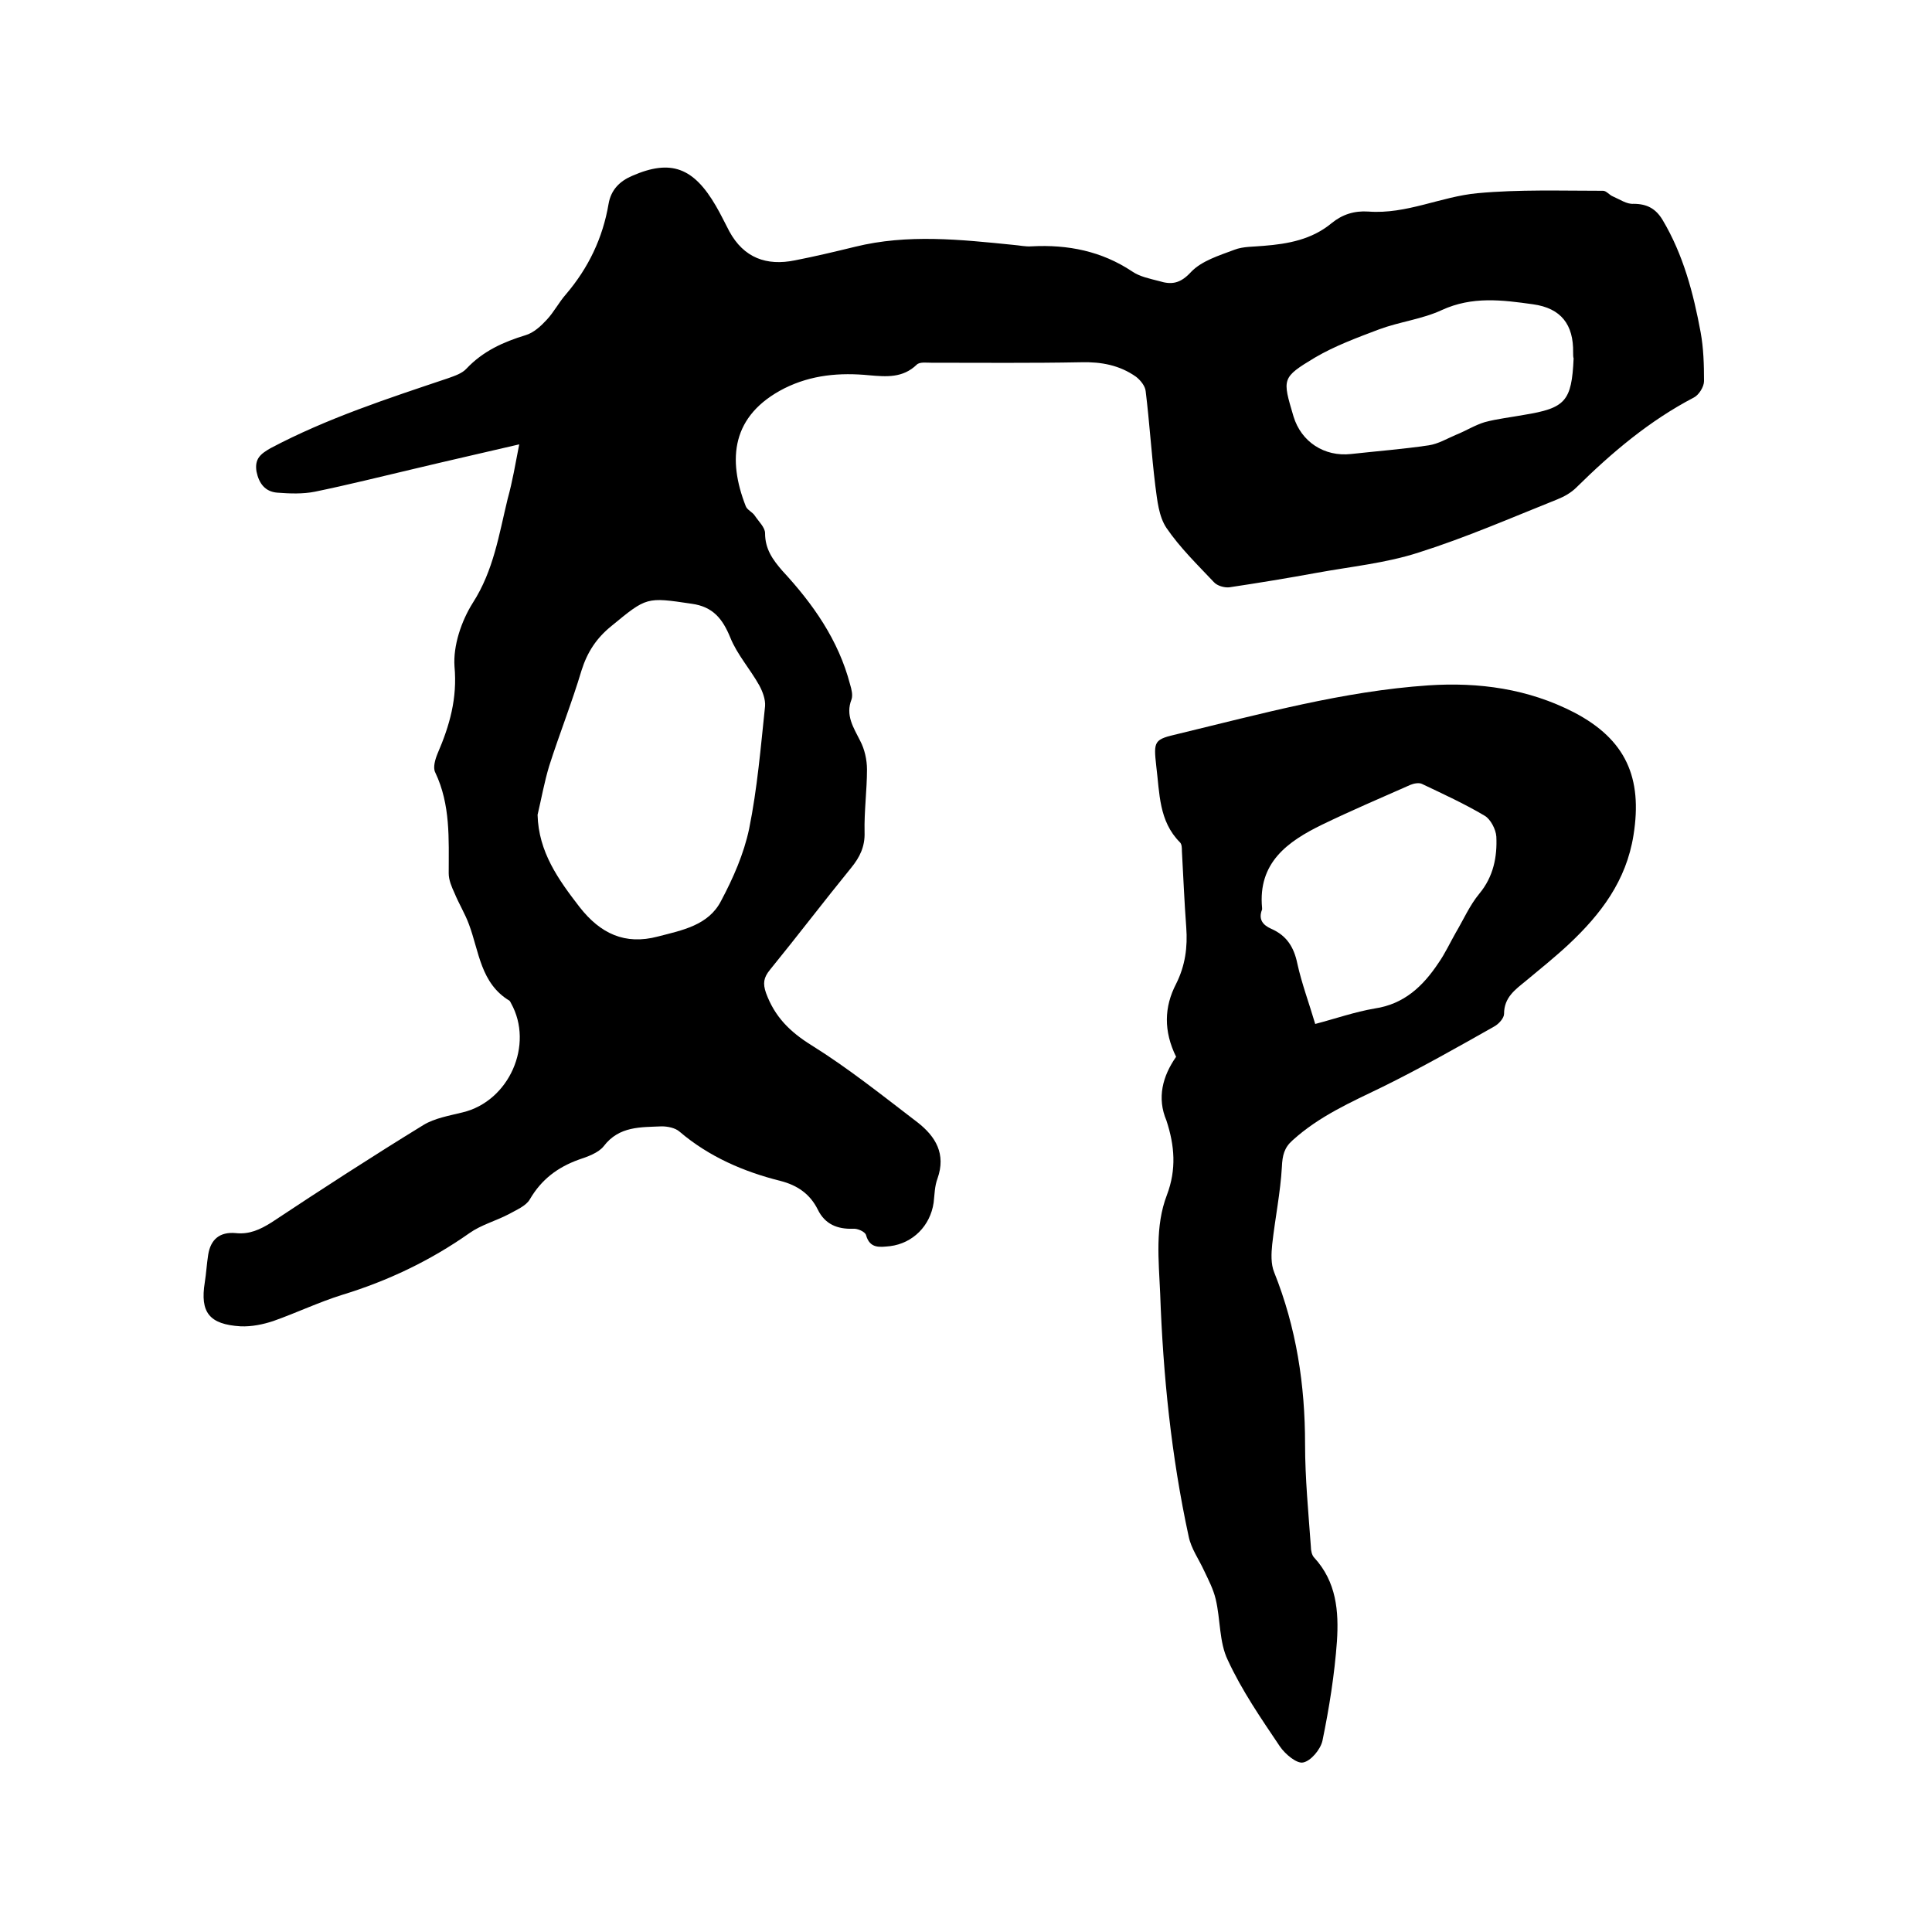
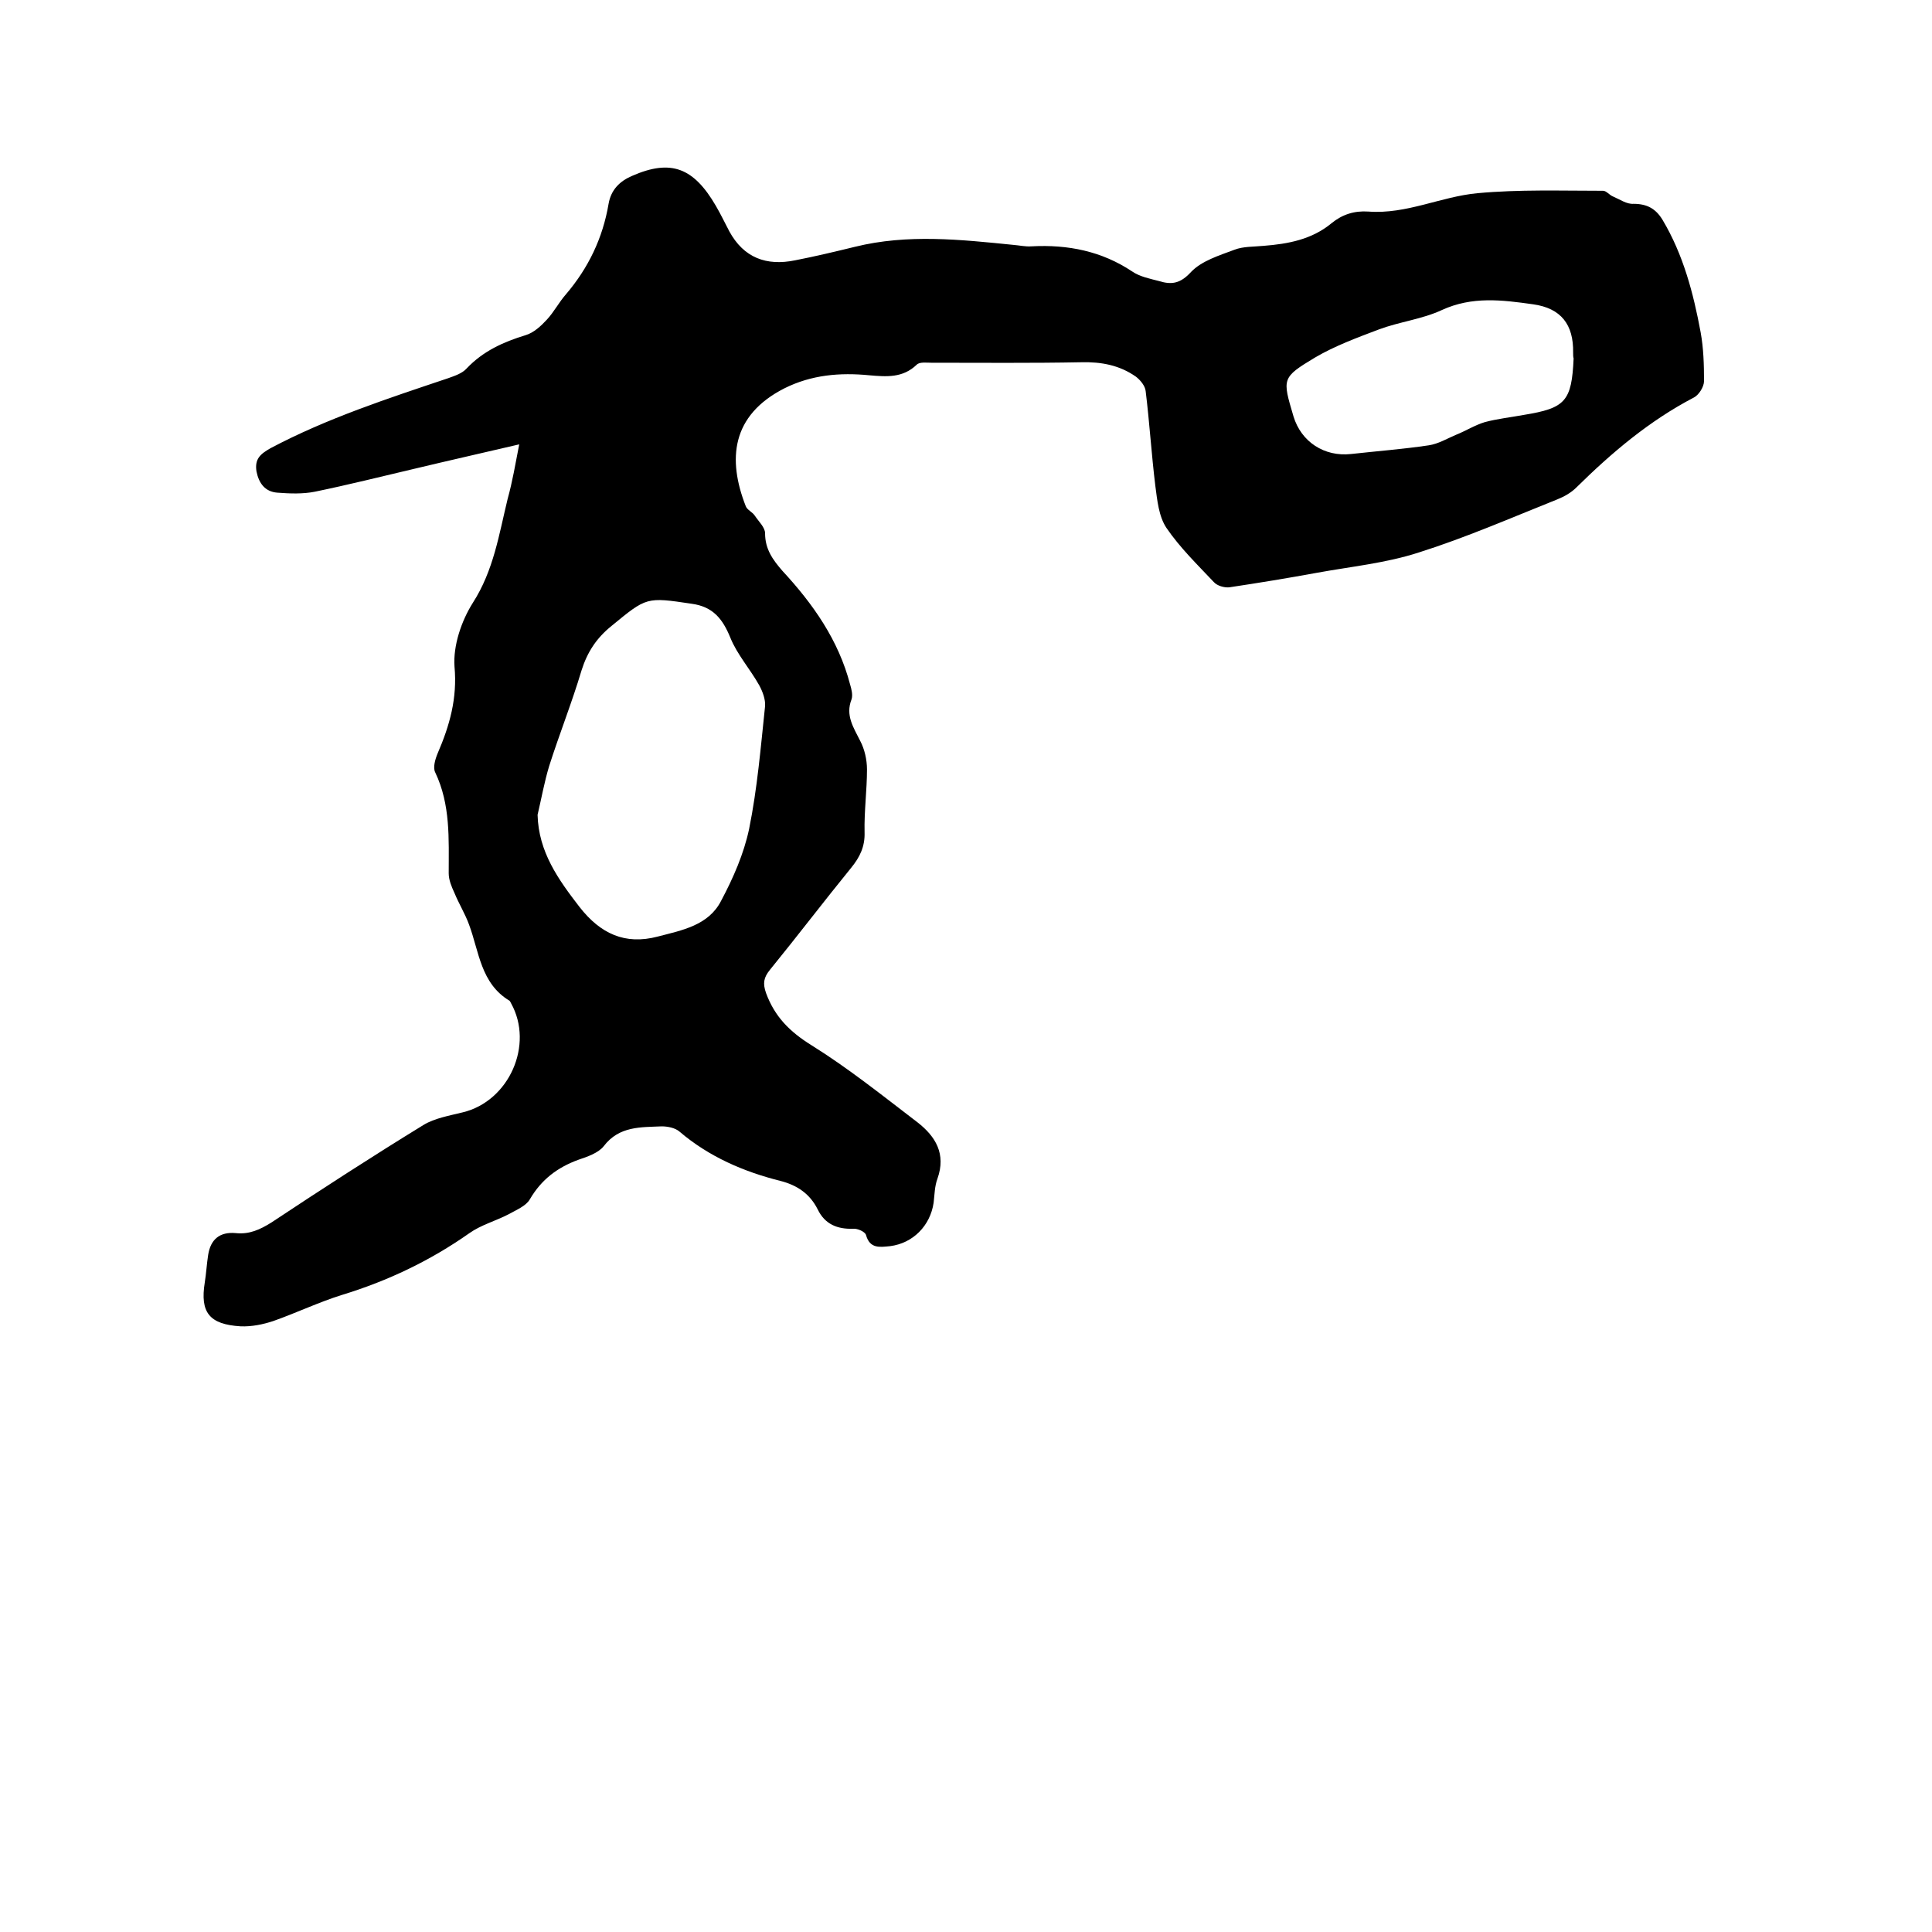
<svg xmlns="http://www.w3.org/2000/svg" enable-background="new 0 0 400 400" viewBox="0 0 400 400">
  <path d="m107.5 92c-7.7 1.8-14.8 3.4-21.9 5.1-6.8 1.6-13.6 3.3-20.4 4.7-2.5.5-5.2.4-7.8.2-2.5-.2-3.8-1.9-4.3-4.4-.4-2.6.8-3.6 2.9-4.8 11.7-6.2 24.3-10.3 36.8-14.5 1.4-.5 2.9-1 3.8-2 3.4-3.6 7.6-5.5 12.2-6.9 1.7-.5 3.2-1.9 4.4-3.2 1.5-1.6 2.5-3.6 4-5.3 4.6-5.4 7.6-11.6 8.8-18.7.5-2.9 2.3-4.7 4.9-5.8 8-3.5 12.7-1.7 17.3 6.2 1 1.7 1.9 3.6 2.8 5.3 3 5.5 7.7 7.2 13.6 6 4.1-.8 8.3-1.8 12.4-2.8 10.9-2.7 21.9-1.5 32.8-.4 1.3.1 2.5.4 3.8.3 7.5-.4 14.5 1 20.8 5.2 1.6 1.1 3.7 1.5 5.6 2 2.6.8 4.4.5 6.6-1.9 2.2-2.3 5.8-3.4 9-4.6 1.8-.7 4-.6 6-.8 5.1-.4 10-1.3 14.1-4.7 2.2-1.8 4.7-2.6 7.6-2.4 7.9.6 15-3.1 22.6-3.8 8.6-.8 17.3-.5 26-.5.7 0 1.3.9 2.1 1.2 1.4.6 2.8 1.6 4.2 1.5 2.8 0 4.6 1 6 3.3 4.3 7.2 6.4 15.2 7.9 23.3.6 3.3.7 6.7.7 10.1 0 1.2-1.1 2.9-2.1 3.4-9.2 4.8-17 11.4-24.3 18.6-1.1 1.1-2.5 1.9-4 2.5-9.5 3.8-18.9 7.9-28.7 11-6.8 2.2-14 2.9-21.1 4.2-6 1.1-12.1 2.1-18.1 3-1 .1-2.5-.3-3.2-1.1-3.4-3.6-7-7.1-9.8-11.2-1.6-2.4-1.9-5.7-2.3-8.7-.8-6.5-1.2-13.1-2-19.6-.1-1.1-1.1-2.3-2-3-3.4-2.4-7.2-3.1-11.3-3-10.4.2-20.7.1-31.1.1-1 0-2.4-.2-3 .4-2.9 2.8-6.3 2.5-9.8 2.2-6.1-.6-12-.1-17.6 2.7-11 5.6-11.8 14.7-8 24.4.3.8 1.4 1.2 1.9 2 .8 1.2 2.1 2.4 2.1 3.6 0 3.3 1.6 5.5 3.6 7.8 6.3 6.8 11.6 14.3 14 23.5.3 1 .6 2.2.3 3.1-1.3 3.3.4 5.8 1.8 8.6.9 1.7 1.4 3.9 1.4 5.9 0 4.3-.6 8.7-.5 13 .1 3-1 5.2-2.8 7.4-5.7 7-11.1 14.1-16.8 21.1-1.3 1.6-1.5 2.8-.8 4.8 1.8 4.9 4.9 8 9.4 10.8 7.7 4.8 14.8 10.5 22 16 3.7 2.9 5.9 6.5 4.1 11.6-.6 1.6-.6 3.3-.8 5-.7 4.8-4.3 8.4-9 9-2.1.2-4.2.6-5-2.3-.2-.7-1.8-1.4-2.7-1.3-3.2.1-5.8-.9-7.3-4-1.6-3.2-4.2-5-7.7-5.9-7.6-1.9-14.8-5-20.9-10.2-.9-.8-2.5-1.1-3.7-1.1-4.3.2-8.8-.1-12 4.1-1.1 1.4-3.4 2.2-5.2 2.8-4.4 1.6-7.7 4.1-10.1 8.2-.8 1.4-2.8 2.2-4.4 3.1-2.7 1.4-5.7 2.2-8.1 3.9-8.1 5.7-16.9 9.9-26.4 12.8-4.8 1.5-9.4 3.7-14.2 5.4-2.1.7-4.5 1.2-6.8 1.1-6.5-.4-8.4-2.9-7.4-9.1.3-1.9.4-3.8.7-5.7.5-3.2 2.4-4.8 5.7-4.5 2.8.3 5-.7 7.4-2.2 10.4-6.9 20.9-13.7 31.5-20.2 2.3-1.4 5.3-1.9 8.1-2.6 9.6-2.3 14.8-14 10-22.6-.1-.2-.2-.4-.3-.5-6-3.6-6.3-10.2-8.4-15.8-.8-2.2-2.1-4.3-3-6.5-.6-1.3-1.2-2.7-1.2-4.1 0-7.1.4-14.2-2.8-20.9-.5-1 0-2.7.5-3.9 2.5-5.8 4.1-11.4 3.5-18-.3-4.3 1.4-9.4 3.8-13.2 4.3-6.7 5.4-14.1 7.2-21.5 1-3.6 1.6-7.2 2.4-11.3zm3.8 76.7c.2 7.7 4.3 13.4 8.7 19.1 4.3 5.5 9.4 7.9 16.2 6.1 5-1.3 10.5-2.3 13.1-7.4 2.5-4.7 4.7-9.7 5.8-14.9 1.7-8.4 2.4-16.9 3.3-25.4.1-1.4-.5-3-1.2-4.3-1.9-3.4-4.6-6.4-6-9.9-1.6-3.9-3.6-6.4-8-7-9.4-1.4-9.3-1.4-16.6 4.6-3.1 2.5-5 5.4-6.2 9.2-2 6.7-4.6 13.2-6.7 19.8-1 3.3-1.6 6.7-2.4 10.1zm214.4-95.7c.1-5.8-2.5-9.2-8.3-10-6.4-.9-12.6-1.7-18.9 1.2-4.1 1.9-8.7 2.4-13 4-4.5 1.7-9.1 3.4-13.2 5.8-7 4.2-6.8 4.4-4.5 12.2 1.6 5.3 6.4 8.4 11.9 7.8 5.4-.6 10.7-1 16.1-1.8 2-.3 3.8-1.4 5.7-2.2 2-.8 3.9-2 5.9-2.6 2.6-.7 5.4-1 8.1-1.5 8.6-1.4 9.9-2.8 10.3-11.7-.1-.3-.1-.7-.1-1.2z" />
-   <path d="m243.5 218.8c-2.6-5.3-2.5-10.3 0-15.1 1.9-3.8 2.4-7.6 2.1-11.7-.4-5.3-.6-10.5-.9-15.8 0-.6 0-1.4-.4-1.8-4.4-4.4-4.2-10.2-4.9-15.7-.6-5.4-.5-5.6 4.7-6.8 17-4.1 34-8.8 51.6-10 10.5-.7 20.7.7 30.2 5.6 10.7 5.6 14.2 13.5 12.3 25.4-1.5 9.5-6.8 16.4-13.4 22.6-2.9 2.7-5.9 5.1-8.9 7.6-2.2 1.8-4.5 3.4-4.5 6.8 0 .9-1.1 2.1-2 2.6-7.6 4.3-15.2 8.6-23.1 12.5-6.6 3.2-13.2 6.1-18.7 11.1-1.7 1.5-2.1 3.1-2.2 5.5-.3 5.3-1.4 10.6-2 16-.2 1.9-.3 4.1.4 5.8 4.6 11.5 6.4 23.3 6.4 35.6 0 7.1.7 14.2 1.2 21.2 0 .8.2 1.8.7 2.3 4.6 5 5.1 11.1 4.7 17.3-.5 6.9-1.6 13.8-3 20.6-.4 1.8-2.4 4.2-4 4.5-1.3.3-3.7-1.7-4.8-3.3-3.9-5.8-7.9-11.6-10.8-17.9-1.8-3.7-1.5-8.4-2.5-12.6-.5-2.1-1.5-4-2.4-5.9-1.1-2.4-2.7-4.6-3.2-7.1-3.6-16.6-5.3-33.4-5.9-50.3-.3-6.9-1.1-13.9 1.4-20.4 2-5.3 1.6-10.2-.1-15.4-2-4.7-.8-9.2 2-13.2zm28.8-6.8c4.2-1.1 8.2-2.5 12.3-3.2 6.1-.9 10-4.6 13.2-9.4 1.4-2 2.4-4.2 3.6-6.3 1.6-2.7 2.9-5.7 4.9-8.1 2.9-3.5 3.7-7.6 3.5-11.8-.1-1.5-1.2-3.6-2.4-4.3-4.2-2.5-8.6-4.5-13-6.6-.6-.3-1.7-.1-2.4.2-6.1 2.7-12.2 5.3-18.2 8.2-7.2 3.5-13.4 7.9-12.5 17.3v.3c-.8 2 .1 3.2 1.9 4 3.2 1.4 4.7 3.8 5.4 7.2.9 4.1 2.4 8.1 3.7 12.5z" />
</svg>